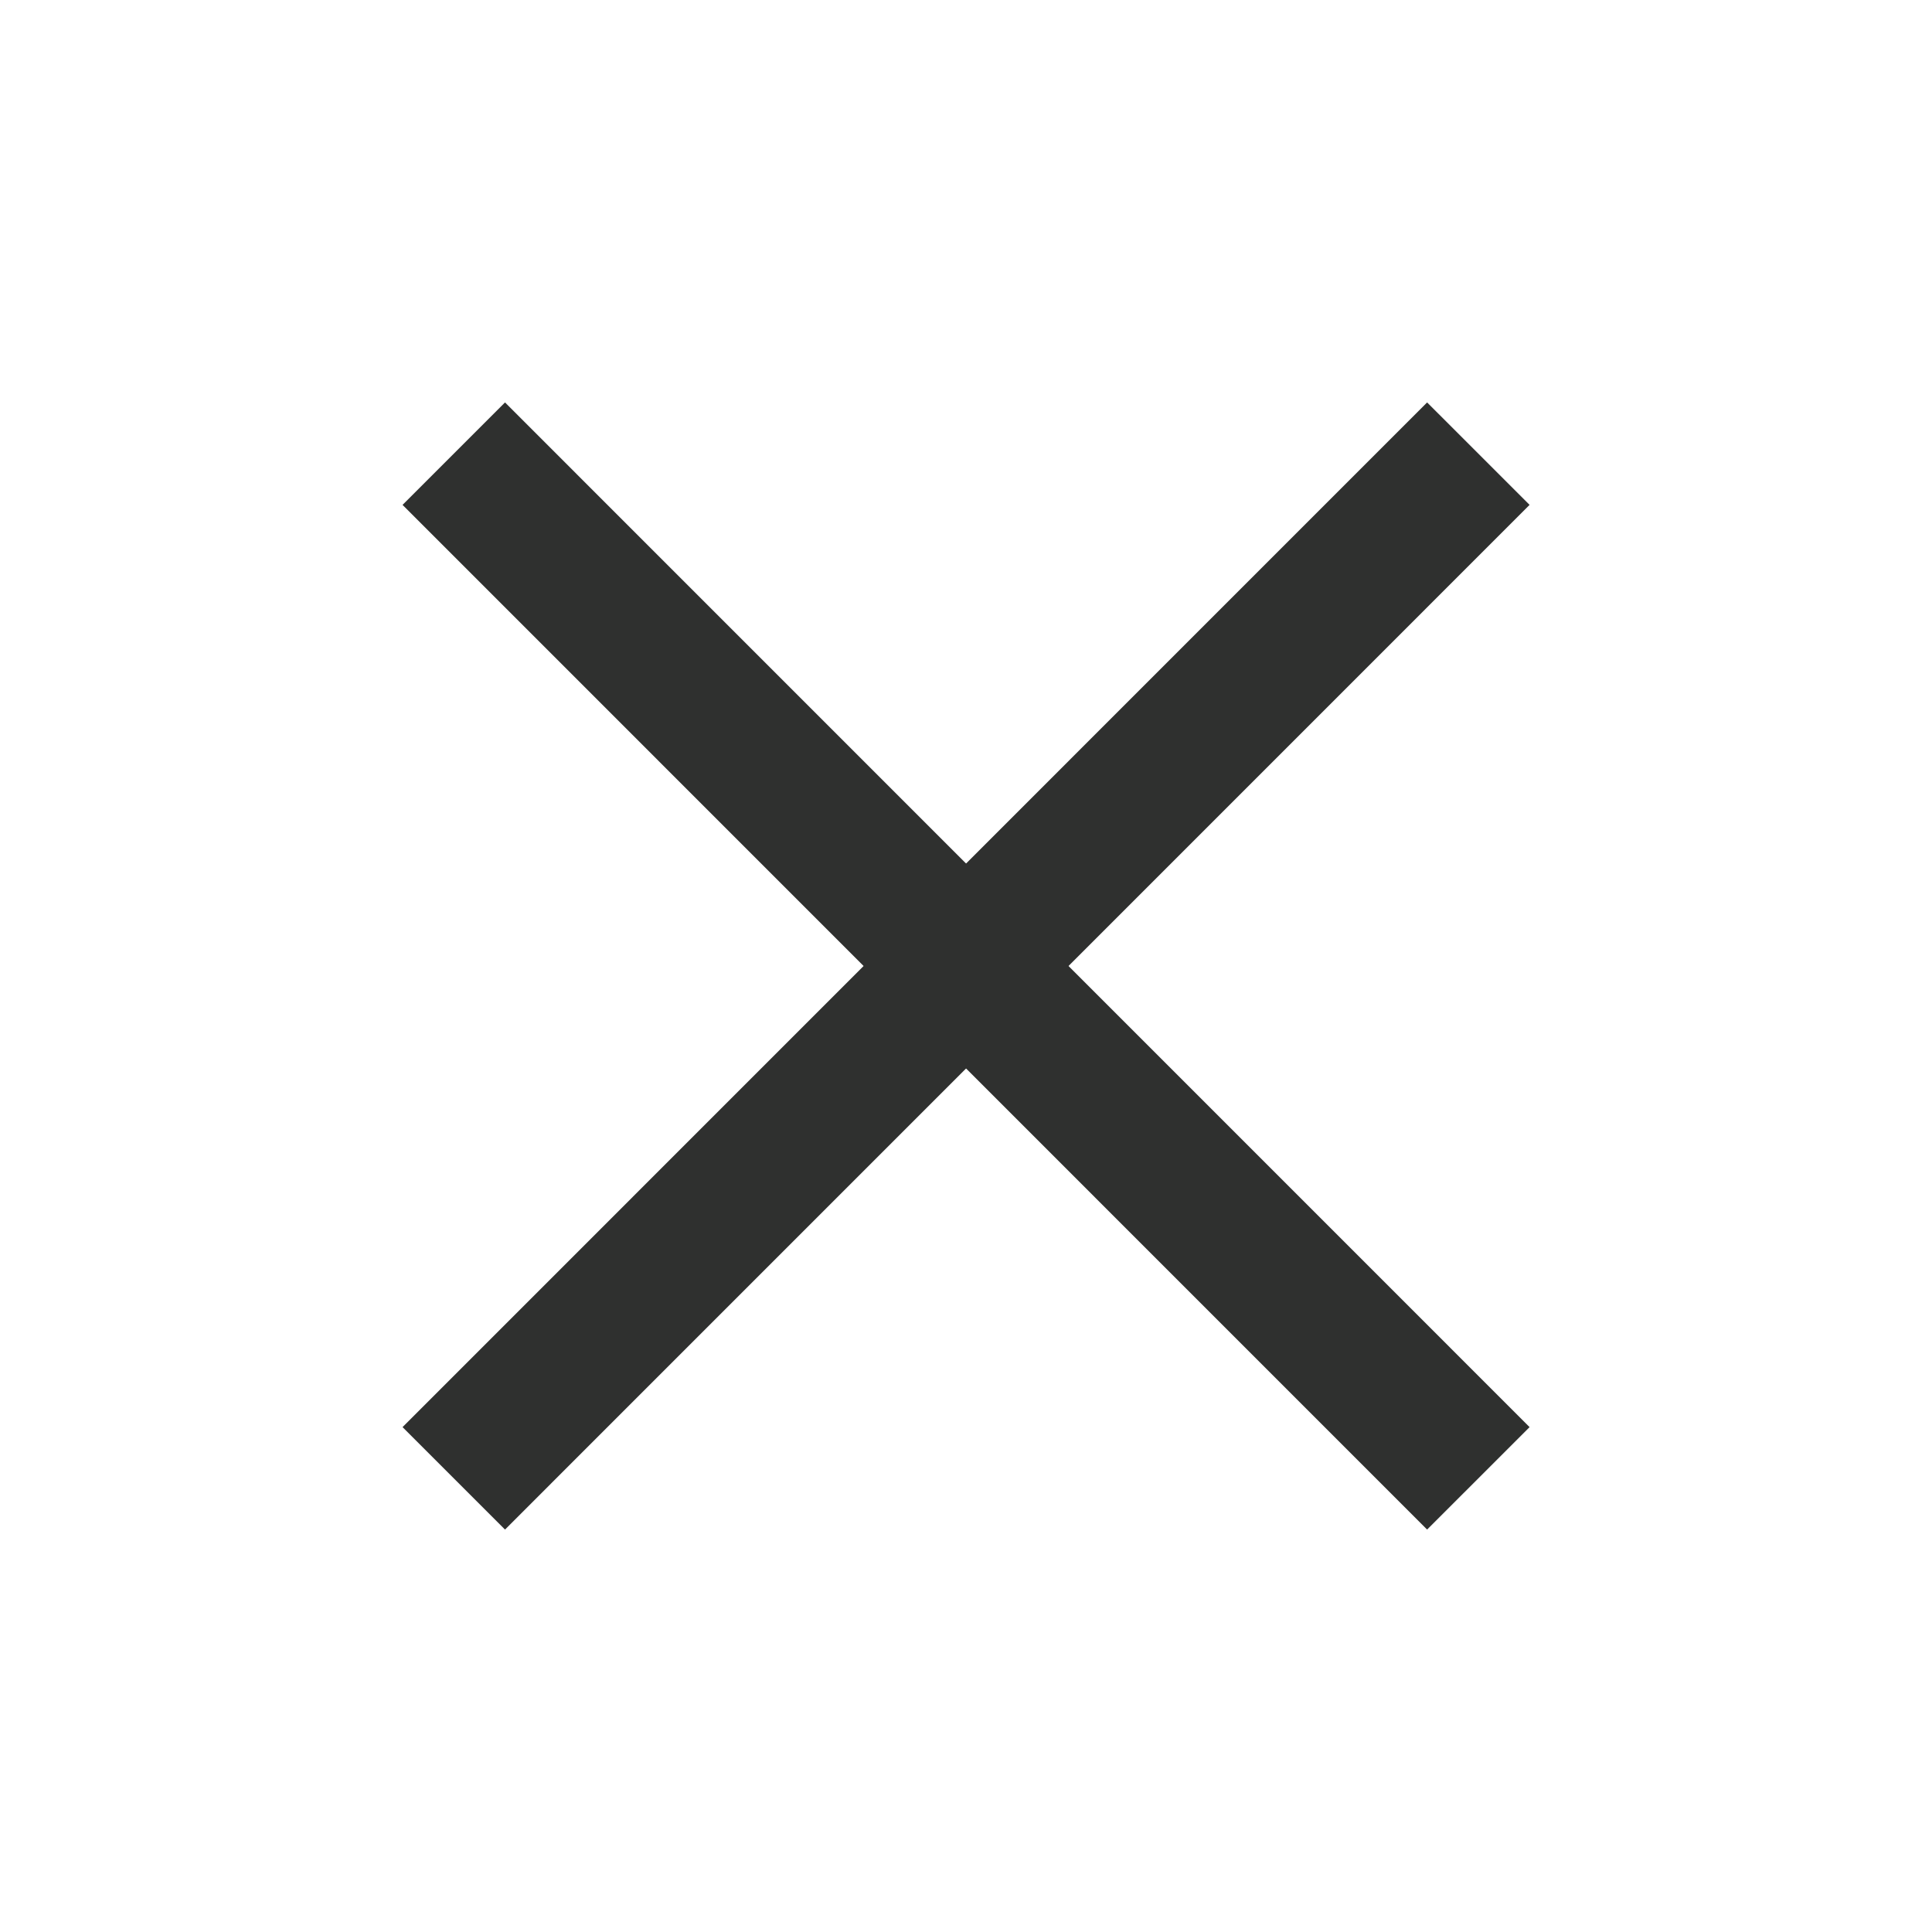
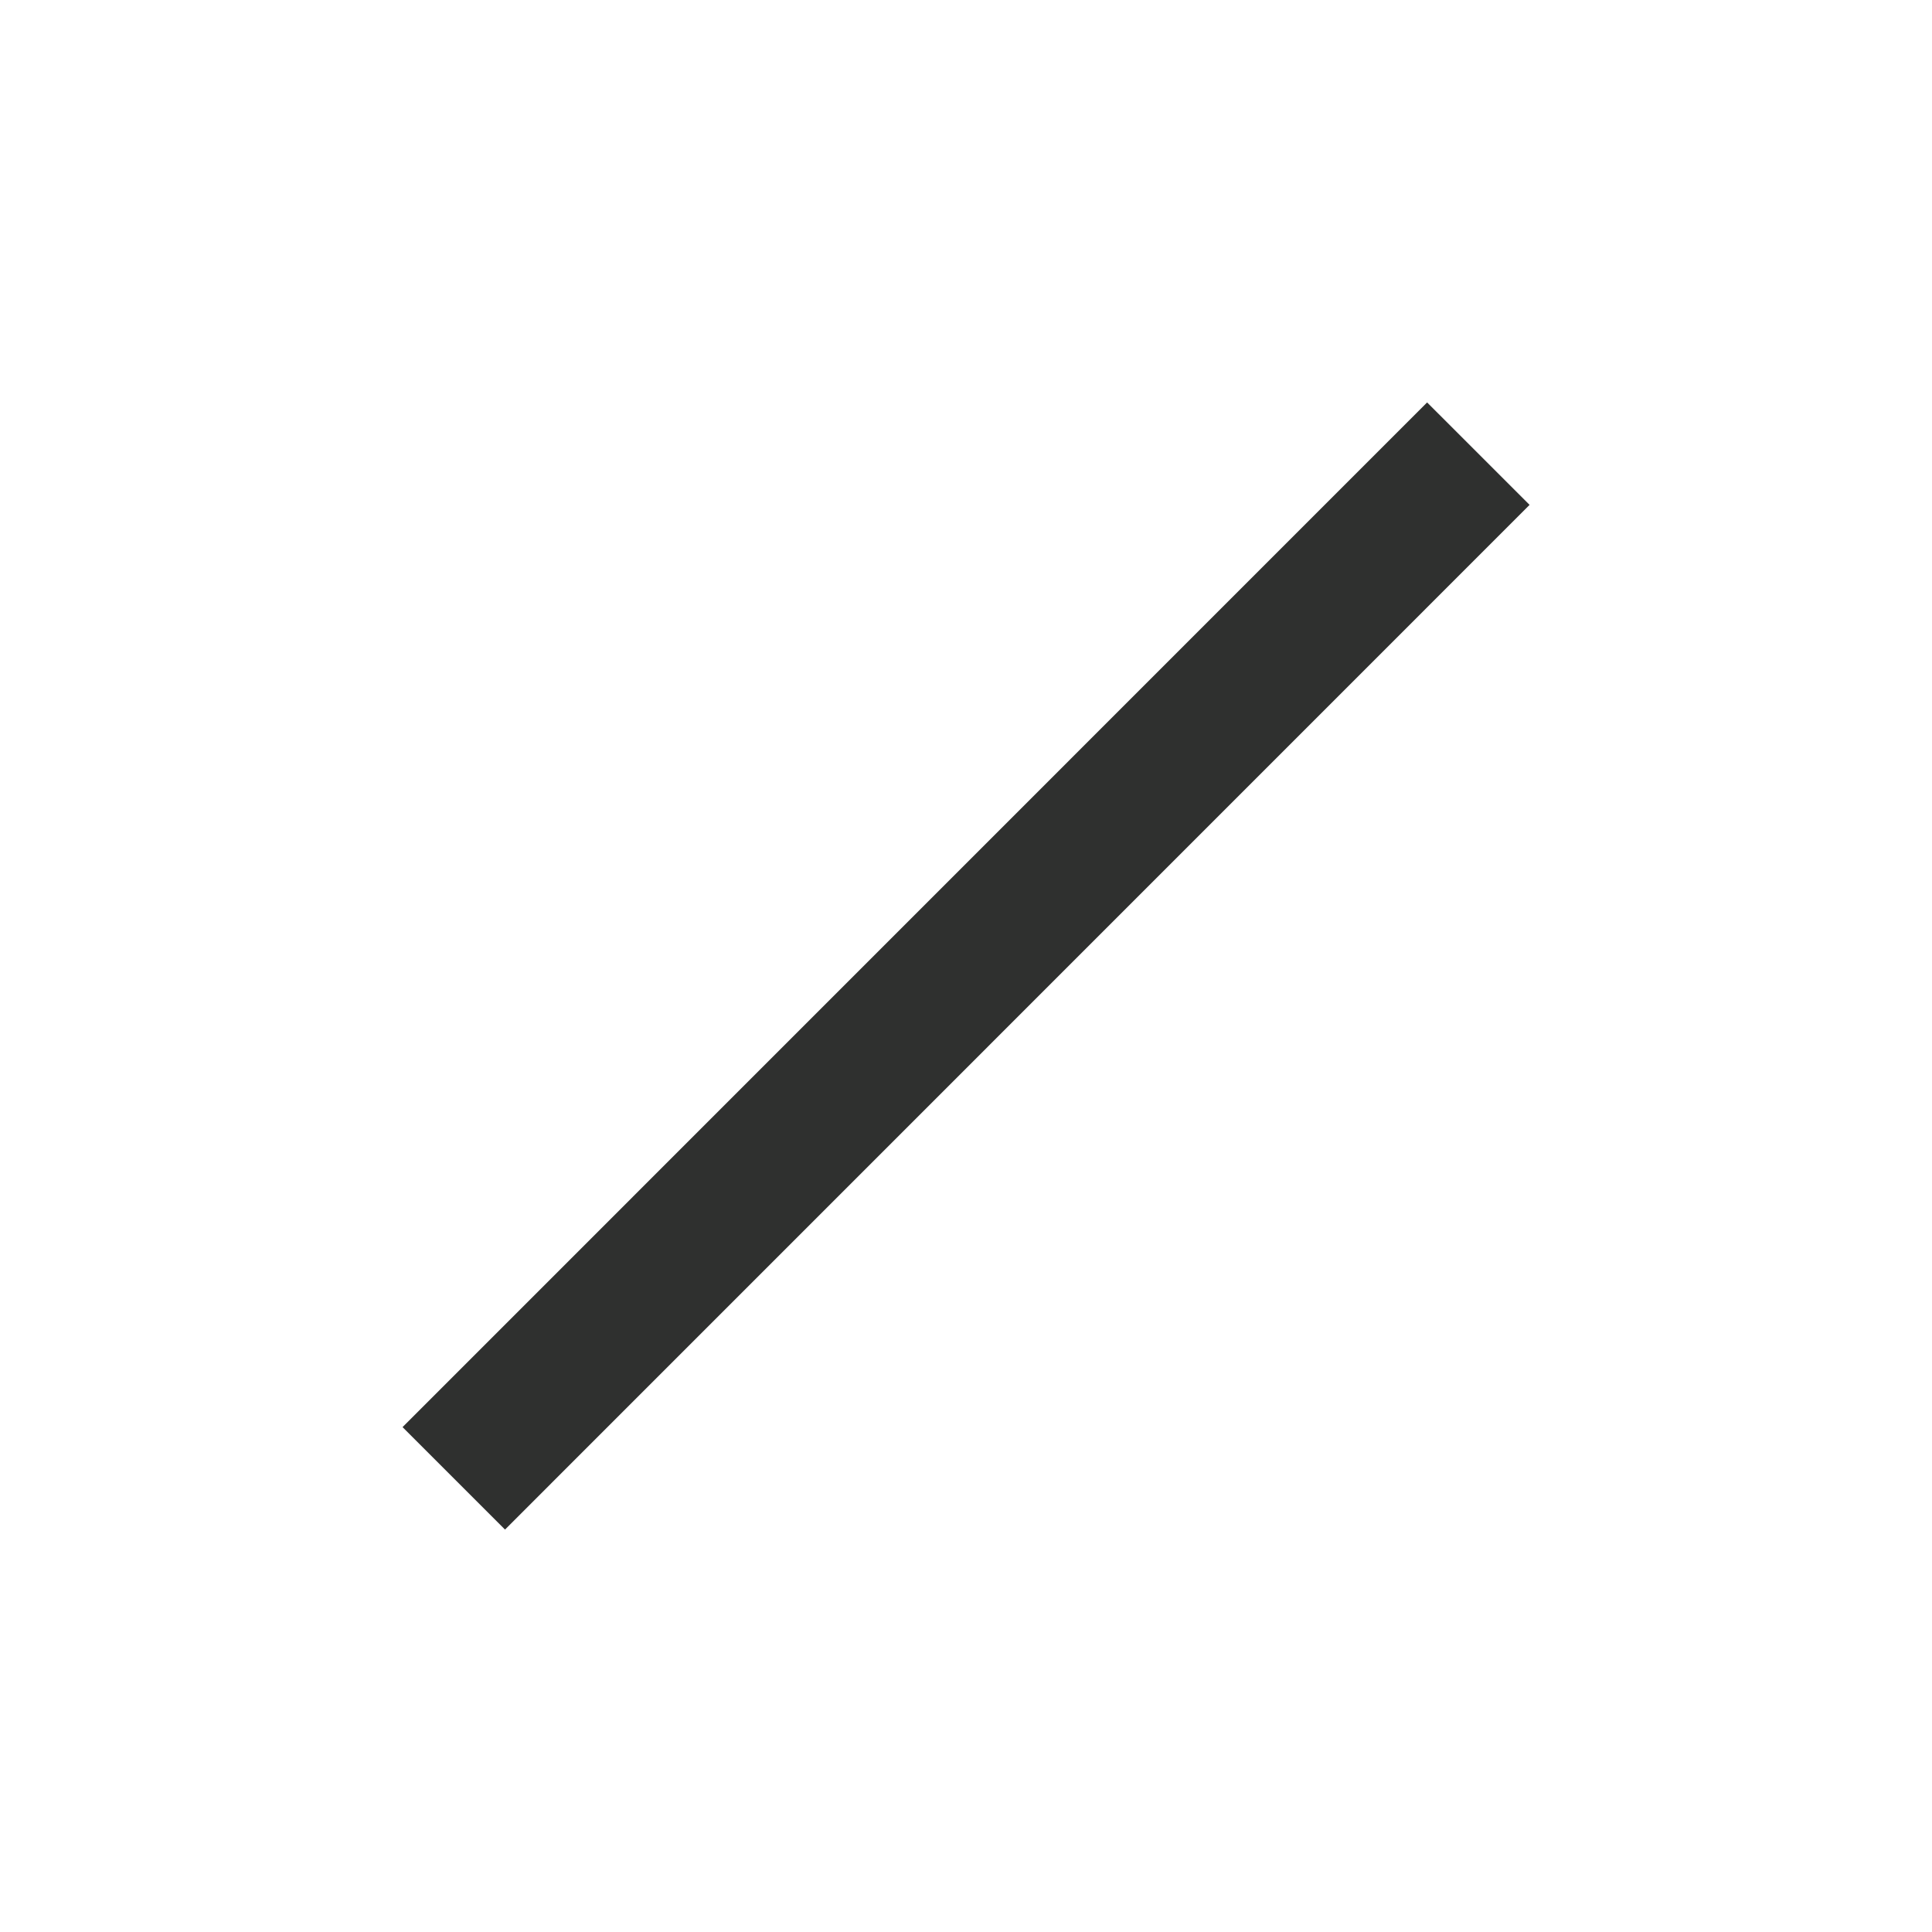
<svg xmlns="http://www.w3.org/2000/svg" width="16" height="16" viewBox="0 0 16 16" fill="none">
  <path d="M12.243 3.757L3.758 12.243" stroke="#2F302F" stroke-width="1.2" />
-   <path d="M12.243 12.243L3.758 3.757" stroke="#2F302F" stroke-width="1.2" />
</svg>